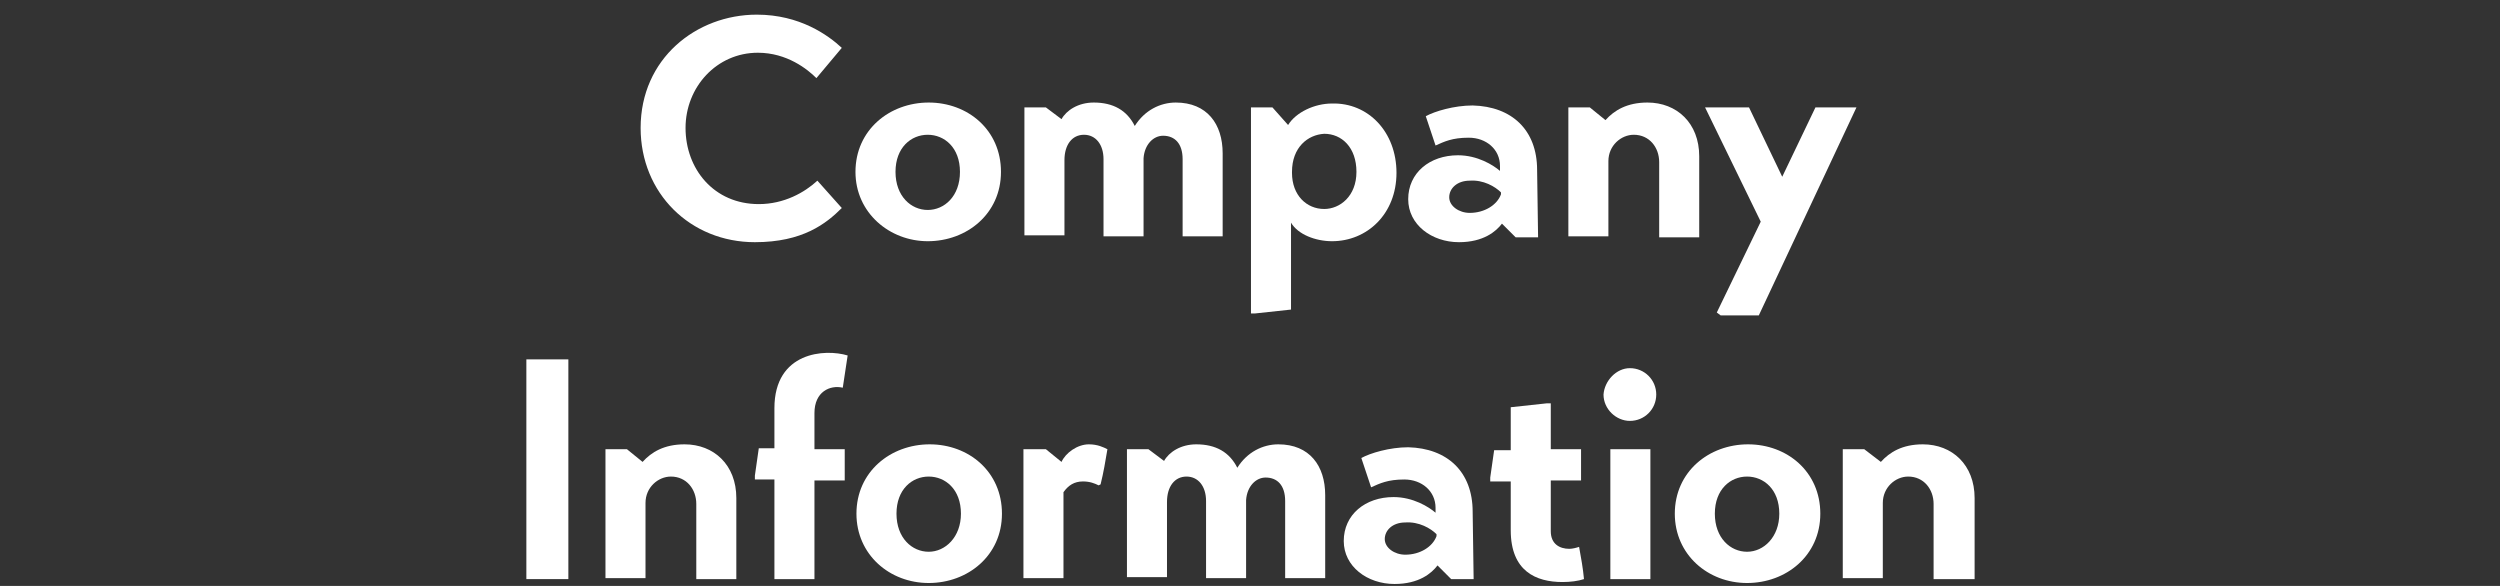
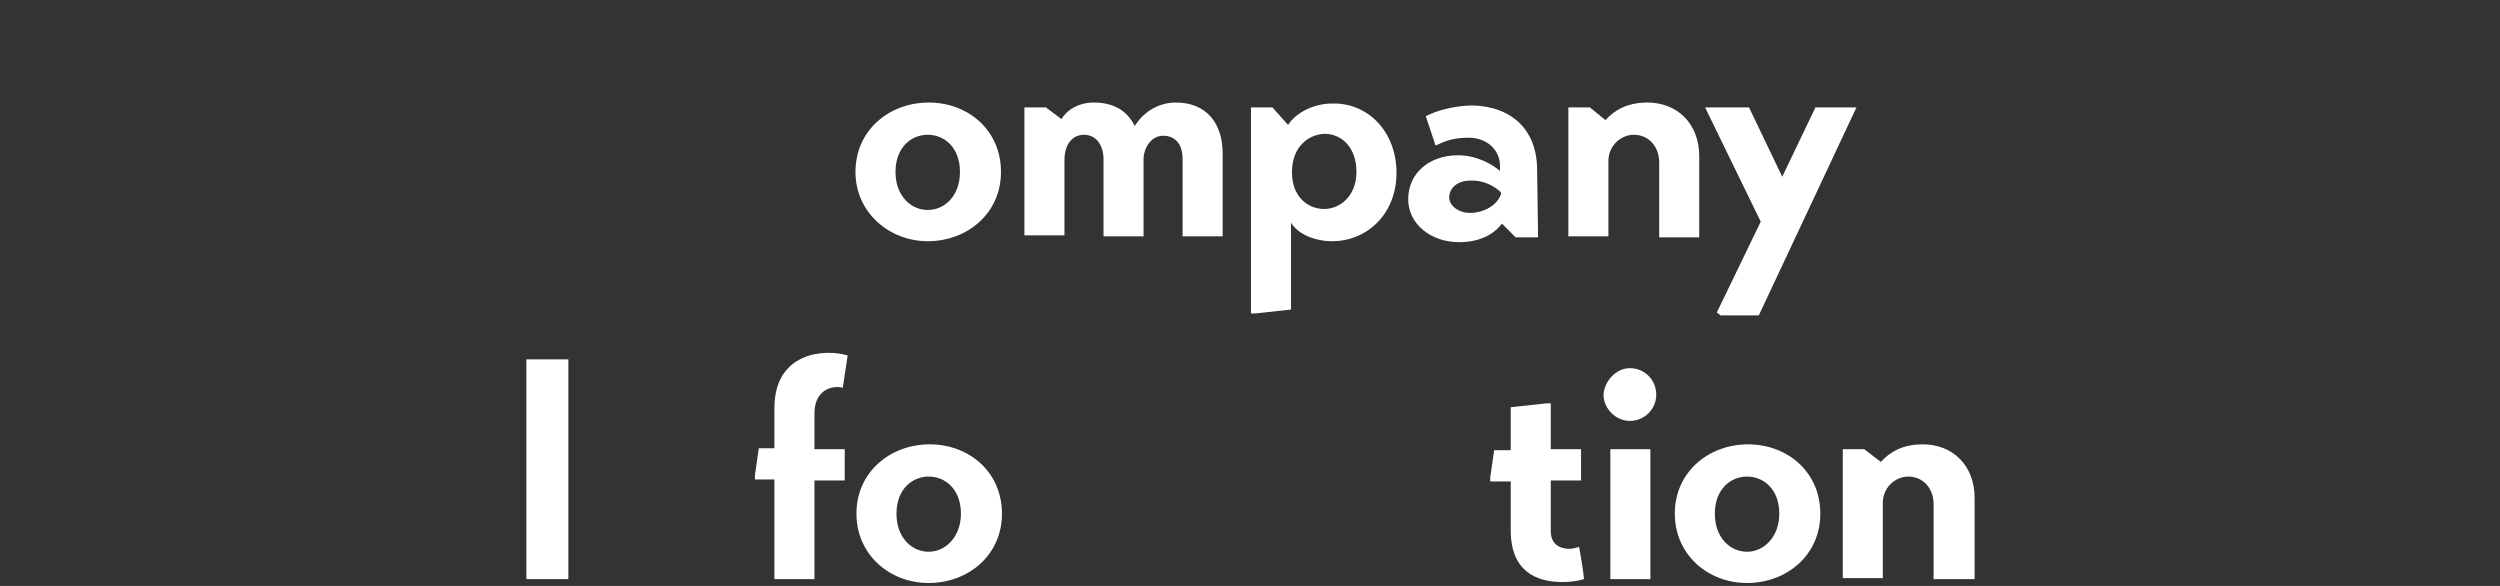
<svg xmlns="http://www.w3.org/2000/svg" version="1.1" id="レイヤー_1" x="0px" y="0px" viewBox="0 0 256 60" style="enable-background:new 0 0 256 60;" xml:space="preserve">
  <rect x="0" y="0" width="256" height="60" fill="#333333" stroke="none" />
  <style type="text/css">
	.st0{enable-background:new    ;}
	.st1{fill:#FFFFFF;}
</style>
  <g class="st0">
-     <path class="st1" d="M86.2,21.3c-1.6,1.6-4,3.5-8.9,3.5c-6.6,0-11.7-5-11.7-11.7c0-7.1,5.7-11.6,11.9-11.6c4.4,0,7.3,2.1,8.7,3.4   l-2.6,3.1c-0.9-0.9-3-2.6-6-2.6c-4.2,0-7.4,3.5-7.4,7.7c0,4.2,2.9,7.8,7.5,7.8c2.6,0,4.7-1.2,6-2.4L86.2,21.3z" />
    <path class="st1" d="M87.6,17.6c0-4.3,3.5-7.1,7.5-7.1c4,0,7.4,2.8,7.4,7.1S99,24.7,95,24.7C91.1,24.7,87.6,21.8,87.6,17.6z    M98.3,17.6c0-2.5-1.6-3.8-3.3-3.8c-1.7,0-3.3,1.3-3.3,3.8c0,2.5,1.6,3.9,3.3,3.9C96.7,21.5,98.3,20.1,98.3,17.6z" />
    <path class="st1" d="M108.7,12.2c0.5-0.9,1.7-1.7,3.3-1.7c2,0,3.4,0.8,4.2,2.4c1-1.6,2.6-2.4,4.2-2.4c3.2,0,4.8,2.2,4.8,5.2v8.5   h-4.1v-7.9c0-1.6-0.8-2.4-2-2.4c-1,0-1.9,0.9-2,2.3v8H113v-7.9c0-1.5-0.8-2.5-2-2.5c-1.2,0-2,1-2,2.6v7.7h-4.1V11h2.2L108.7,12.2z" />
    <path class="st1" d="M143,17.7c0,4.2-3,7-6.6,7c-1.7,0-3.5-0.7-4.2-1.9v8.9l-3.7,0.4h-0.4V11h2.2l1.6,1.8c0.8-1.3,2.7-2.2,4.5-2.2   C140.1,10.5,143,13.5,143,17.7z M132.3,17.6v0.1c0,2.3,1.5,3.7,3.3,3.7c1.6,0,3.3-1.3,3.3-3.8c0-2.5-1.5-3.9-3.3-3.9   C133.9,13.8,132.3,15.1,132.3,17.6z" />
    <path class="st1" d="M157.5,24.3h-2.3l-1.4-1.4c-0.6,0.8-1.9,1.9-4.4,1.9c-2.8,0-5.2-1.8-5.2-4.4c0-2.7,2.2-4.5,5.1-4.5   c2,0,3.6,1,4.3,1.6v-0.5c0-1.7-1.4-2.9-3.2-2.9c-1.7,0-2.5,0.4-3.4,0.8l-1-3c0.9-0.5,2.9-1.1,4.8-1.1c4,0.1,6.6,2.5,6.6,6.6   L157.5,24.3z M153.7,19.7c-0.6-0.6-1.8-1.3-3.2-1.2c-1.3,0-2.1,0.8-2.1,1.7s1,1.6,2.1,1.6c1.5,0,2.8-0.8,3.2-1.9V19.7z" />
    <path class="st1" d="M164.4,12.3c0.9-1,2.2-1.8,4.3-1.8c3,0,5.3,2.1,5.3,5.5v8.3h-4.1v-7.7c0-1.5-1-2.8-2.6-2.8   c-1.3,0-2.6,1.1-2.6,2.7v7.7h-4.1V11h2.2L164.4,12.3z" />
    <path class="st1" d="M190.1,11l-10,21.3h-3.9l-0.4-0.3l4.5-9.3L174.6,11h4.5l3.4,7.1l3.4-7.1H190.1z" />
  </g>
  <g class="st0">
    <path class="st1" d="M53.9,36.8h4.3v22.5h-4.3V36.8z" />
-     <path class="st1" d="M65.8,47.3c0.9-1,2.2-1.8,4.3-1.8c3,0,5.3,2.1,5.3,5.5v8.3h-4.1v-7.7c0-1.5-1-2.8-2.6-2.8   c-1.3,0-2.6,1.1-2.6,2.7v7.7h-4.1V46h2.2L65.8,47.3z" />
    <path class="st1" d="M83.4,46h3.1v3.2h-3.1v10.1h-4.1V49.1h-2v-0.4l0.4-2.8h1.6v-4.1c0-5.8,5.2-6.1,7.5-5.4l-0.5,3.3   c-1.3-0.3-2.9,0.4-2.9,2.6V46z" />
    <path class="st1" d="M87.7,52.6c0-4.3,3.5-7.1,7.5-7.1c4,0,7.4,2.8,7.4,7.1s-3.5,7.1-7.5,7.1C91.1,59.7,87.7,56.8,87.7,52.6z    M98.4,52.6c0-2.5-1.6-3.8-3.3-3.8c-1.7,0-3.3,1.3-3.3,3.8c0,2.5,1.6,3.9,3.3,3.9C96.8,56.5,98.4,55,98.4,52.6z" />
-     <path class="st1" d="M104.9,46h2.2l1.6,1.3c0.4-0.9,1.6-1.8,2.8-1.8c0.9,0,1.5,0.3,1.9,0.5c-0.2,1.2-0.4,2.4-0.7,3.6l-0.2,0.1   c-0.4-0.2-0.9-0.4-1.6-0.4c-0.9,0-1.5,0.4-2,1.1v8.8h-4.1V46z" />
-     <path class="st1" d="M119.2,47.2c0.5-0.9,1.7-1.7,3.3-1.7c2,0,3.4,0.8,4.2,2.4c1-1.6,2.6-2.4,4.2-2.4c3.2,0,4.8,2.2,4.8,5.2v8.5   h-4.1v-7.9c0-1.6-0.8-2.4-2-2.4c-1,0-1.9,0.9-2,2.3v8h-4.1v-7.9c0-1.5-0.8-2.5-2-2.5c-1.2,0-2,1-2,2.6v7.7h-4.1V46h2.2L119.2,47.2z   " />
-     <path class="st1" d="M150.9,59.3h-2.3l-1.4-1.4c-0.6,0.8-1.9,1.9-4.4,1.9c-2.8,0-5.2-1.8-5.2-4.4c0-2.7,2.2-4.5,5.1-4.5   c2,0,3.6,1,4.3,1.6v-0.5c0-1.7-1.4-2.9-3.2-2.9c-1.7,0-2.5,0.4-3.4,0.8l-1-3c0.9-0.5,2.9-1.1,4.8-1.1c4,0.1,6.6,2.5,6.6,6.6   L150.9,59.3z M147.1,54.7c-0.6-0.6-1.8-1.3-3.2-1.2c-1.3,0-2.1,0.8-2.1,1.7s1,1.6,2.1,1.6c1.5,0,2.8-0.8,3.2-1.9V54.7z" />
    <path class="st1" d="M158.8,49.2v5.2c0,1.3,0.9,1.8,1.9,1.8c0.3,0,0.7-0.1,1-0.2c0.2,1.1,0.4,2.2,0.5,3.3c-0.6,0.2-1.4,0.3-2.2,0.3   c-2.7,0-5.3-1.1-5.3-5.3v-5h-2.1c0,0,0,0,0,0v-0.4l0.4-2.8h1.7v-4.4l3.7-0.4h0.4V46h3.1v3.2H158.8z" />
    <path class="st1" d="M166.9,37.7c1.5,0,2.7,1.2,2.7,2.7c0,1.5-1.2,2.7-2.7,2.7c-1.4,0-2.7-1.2-2.7-2.7   C164.3,39,165.5,37.7,166.9,37.7z M164.9,46h4.1v13.3h-4.1V46z" />
    <path class="st1" d="M171.5,52.6c0-4.3,3.5-7.1,7.5-7.1c4,0,7.4,2.8,7.4,7.1s-3.5,7.1-7.5,7.1C174.9,59.7,171.5,56.8,171.5,52.6z    M182.2,52.6c0-2.5-1.6-3.8-3.3-3.8c-1.7,0-3.3,1.3-3.3,3.8c0,2.5,1.6,3.9,3.3,3.9C180.6,56.5,182.2,55,182.2,52.6z" />
    <path class="st1" d="M192.6,47.3c0.9-1,2.2-1.8,4.3-1.8c3,0,5.3,2.1,5.3,5.5v8.3H198v-7.7c0-1.5-1-2.8-2.6-2.8   c-1.3,0-2.6,1.1-2.6,2.7v7.7h-4.1V46h2.2L192.6,47.3z" />
  </g>
</svg>